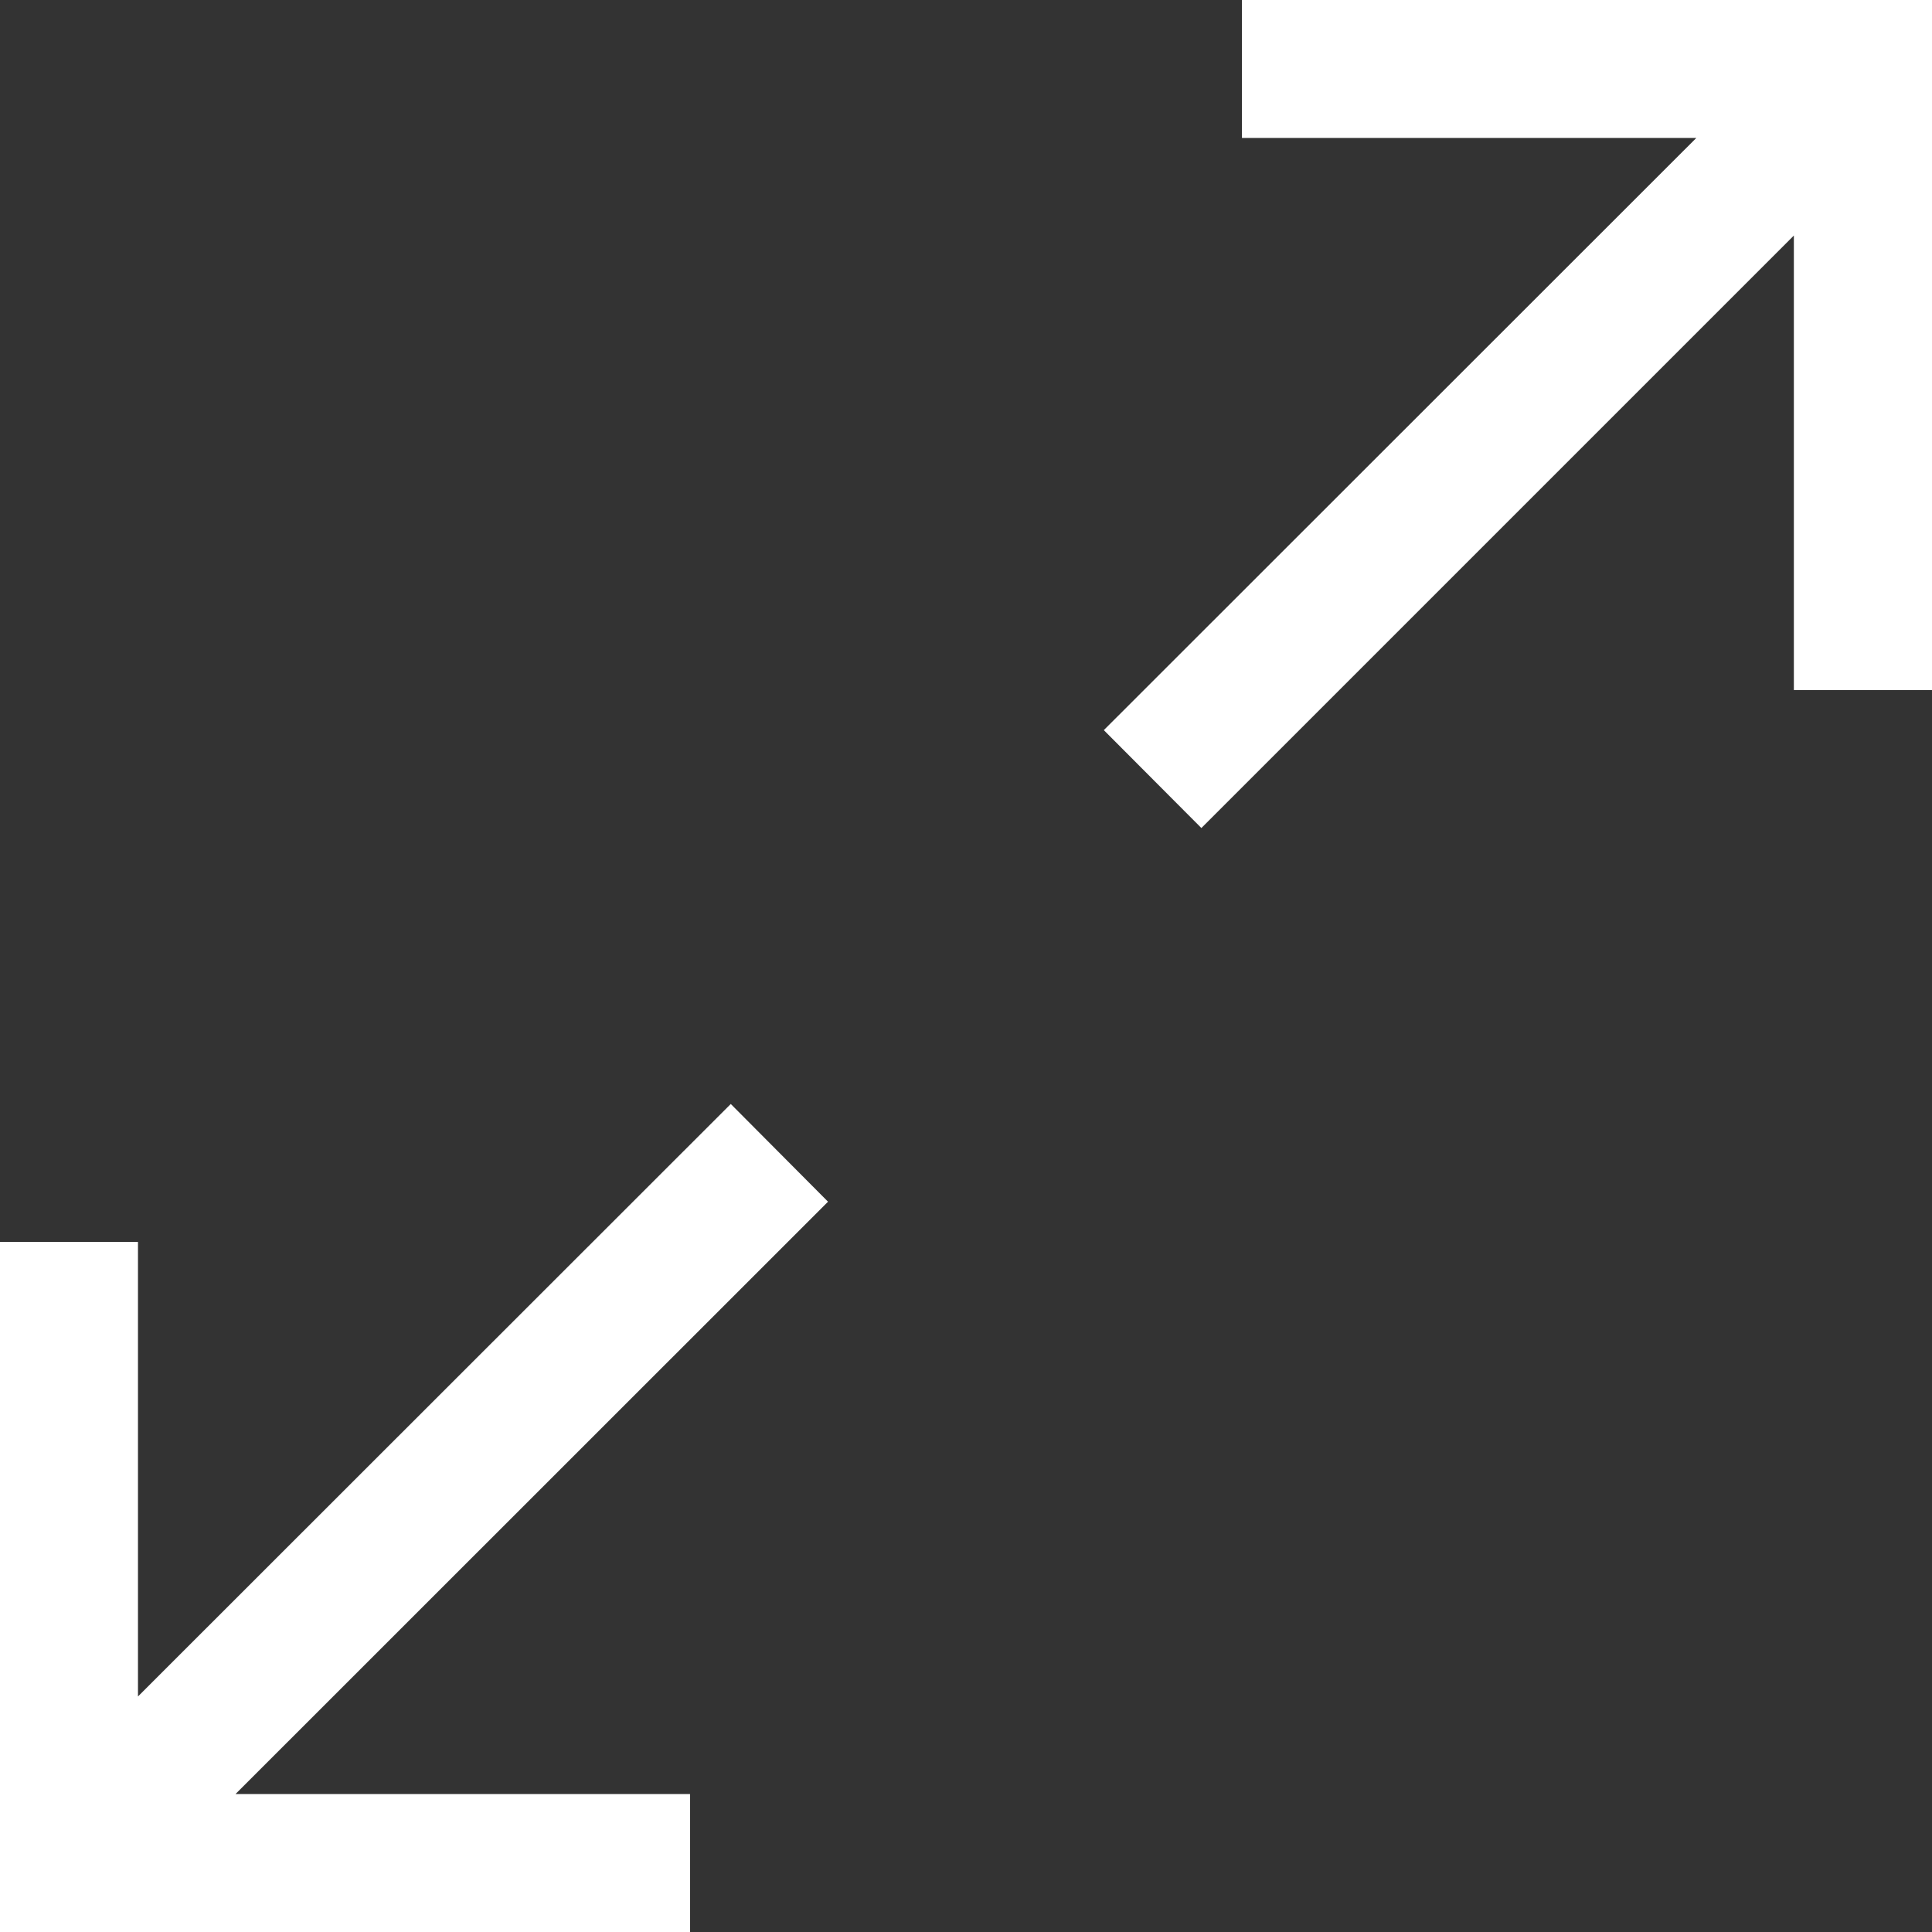
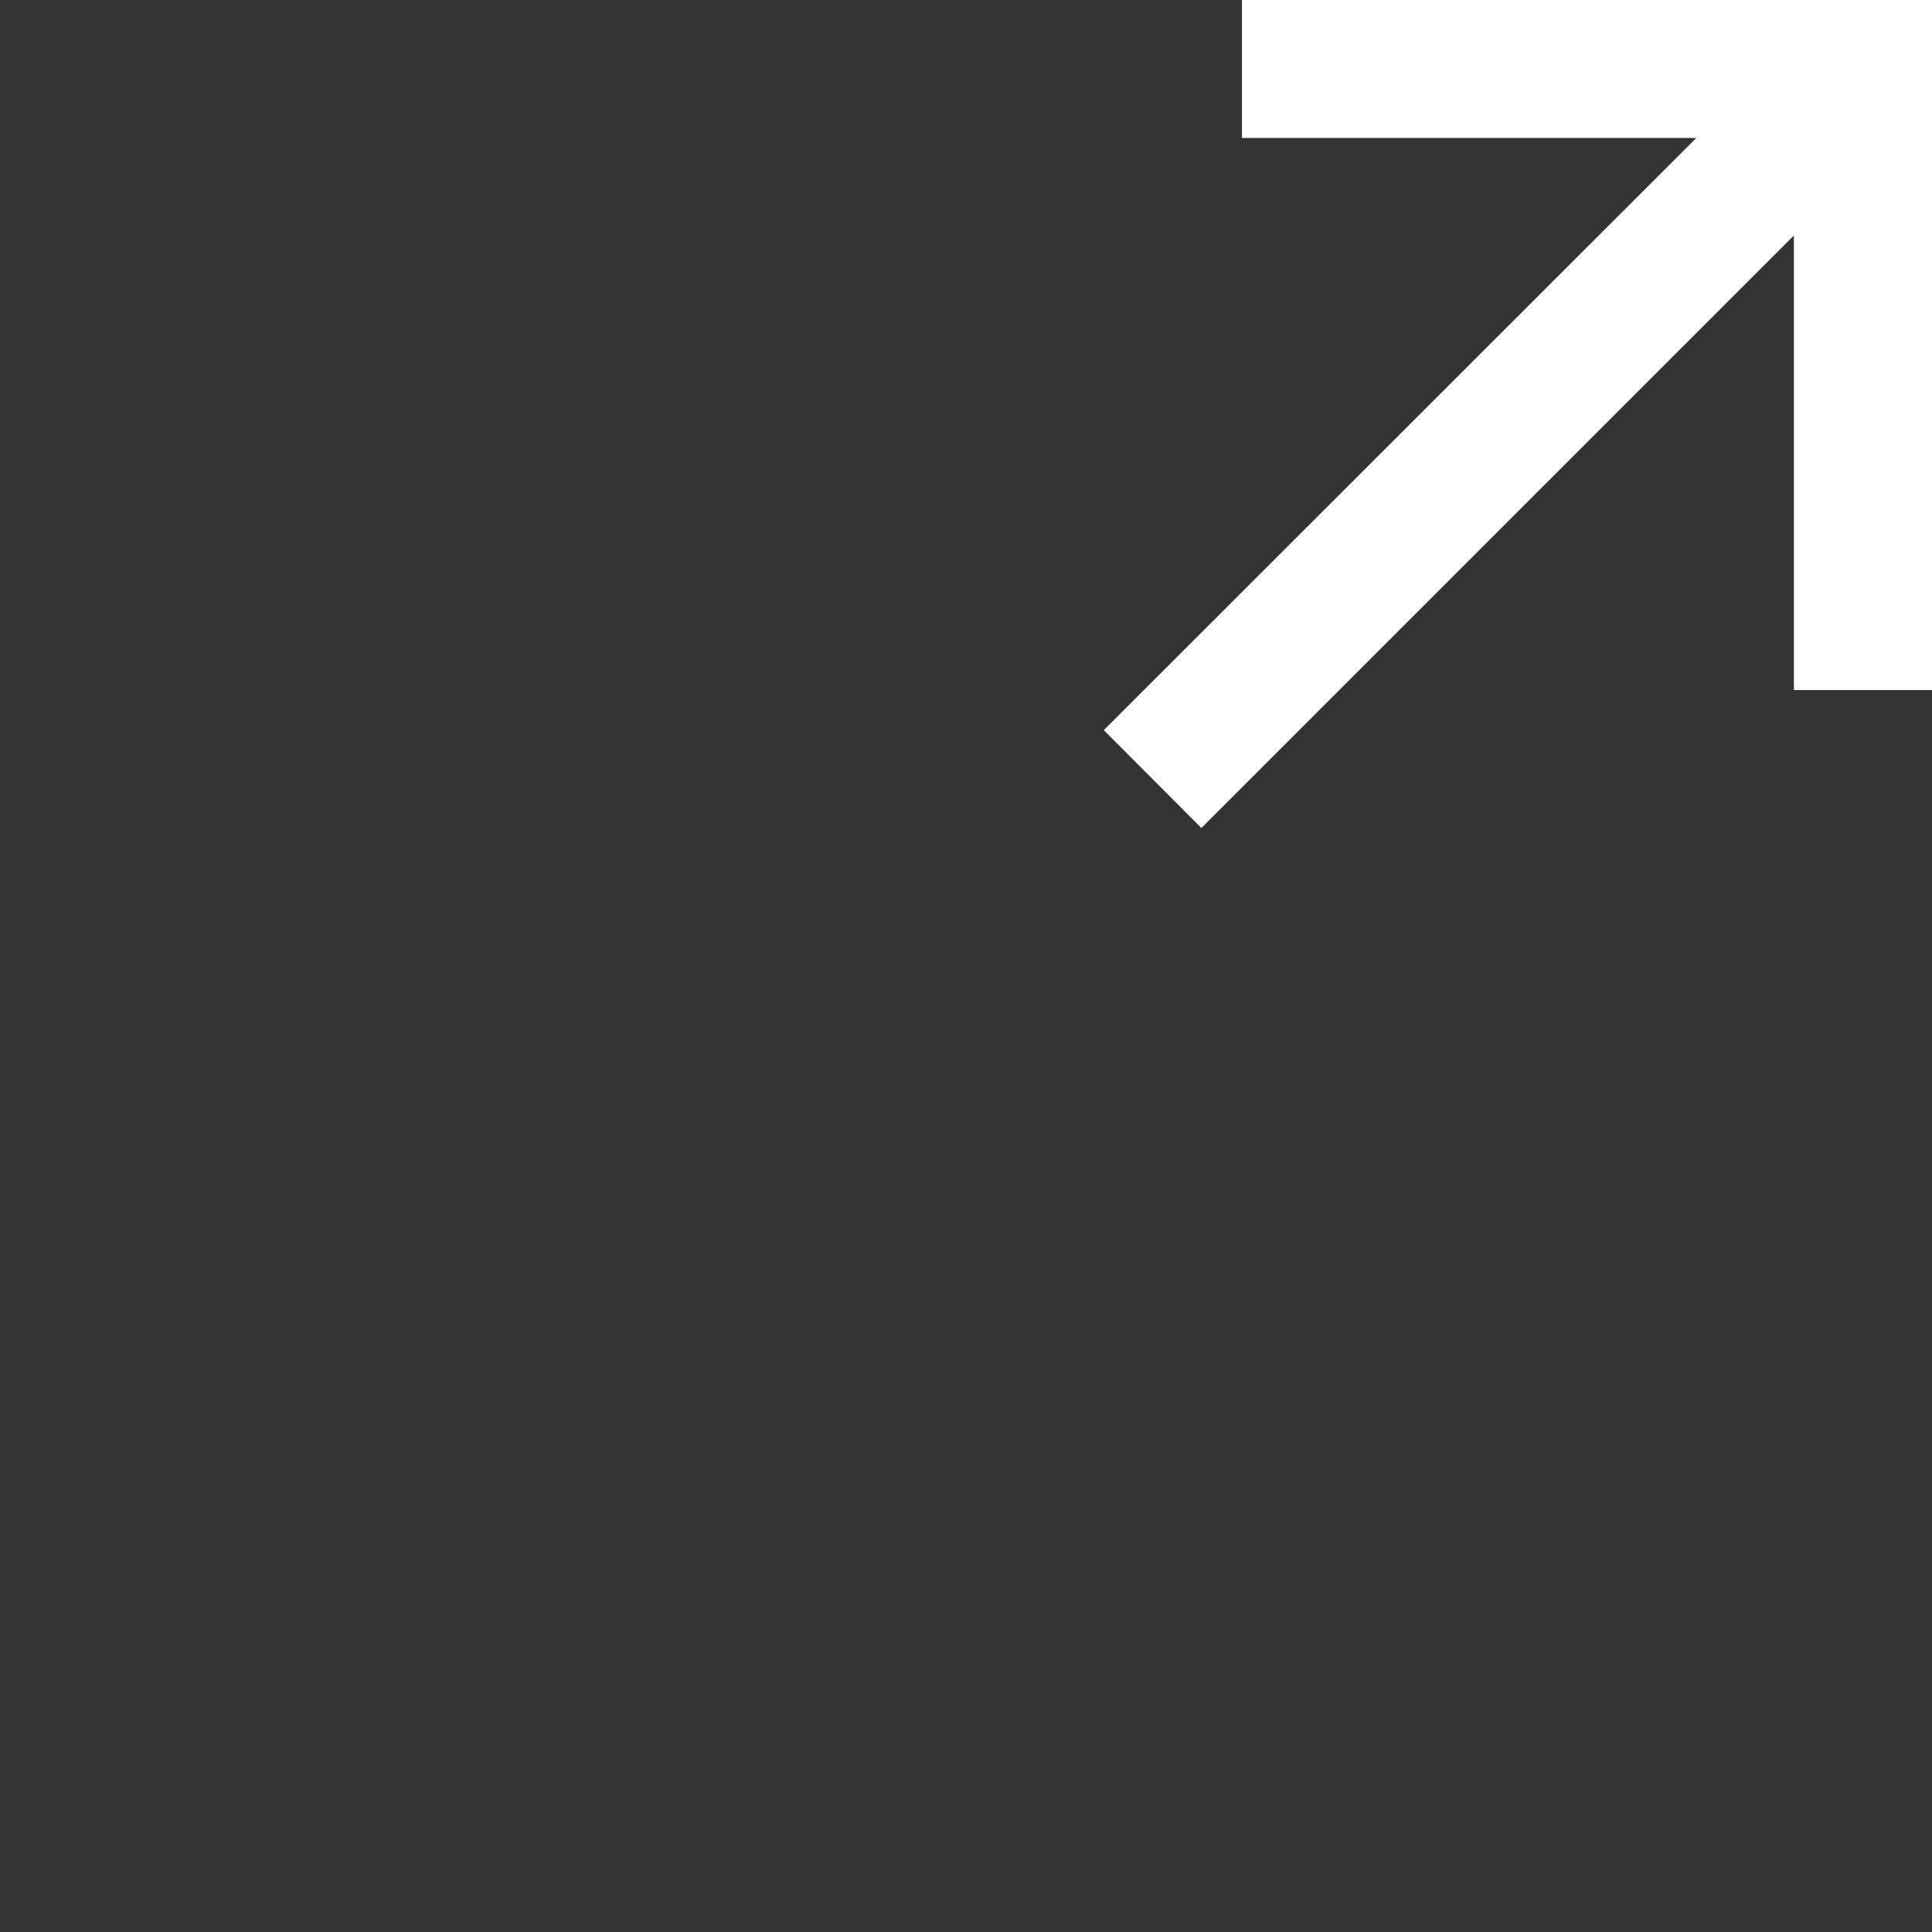
<svg xmlns="http://www.w3.org/2000/svg" width="12" height="12" viewBox="0 0 12 12">
  <rect x="0" y="0" width="12" height="12" fill="#333333" stroke="none" />
  <g>
    <g>
      <g>
        <path fill="#fff" d="M7.714 0v.857h2.822l-3.68 3.678.606.608 3.68-3.68v2.823H12V0z" />
      </g>
      <g>
-         <path fill="#fff" d="M5.143 7.464l-.604-.607-3.682 3.68V7.714H0V12h4.286v-.857H1.463z" />
-       </g>
+         </g>
    </g>
  </g>
</svg>